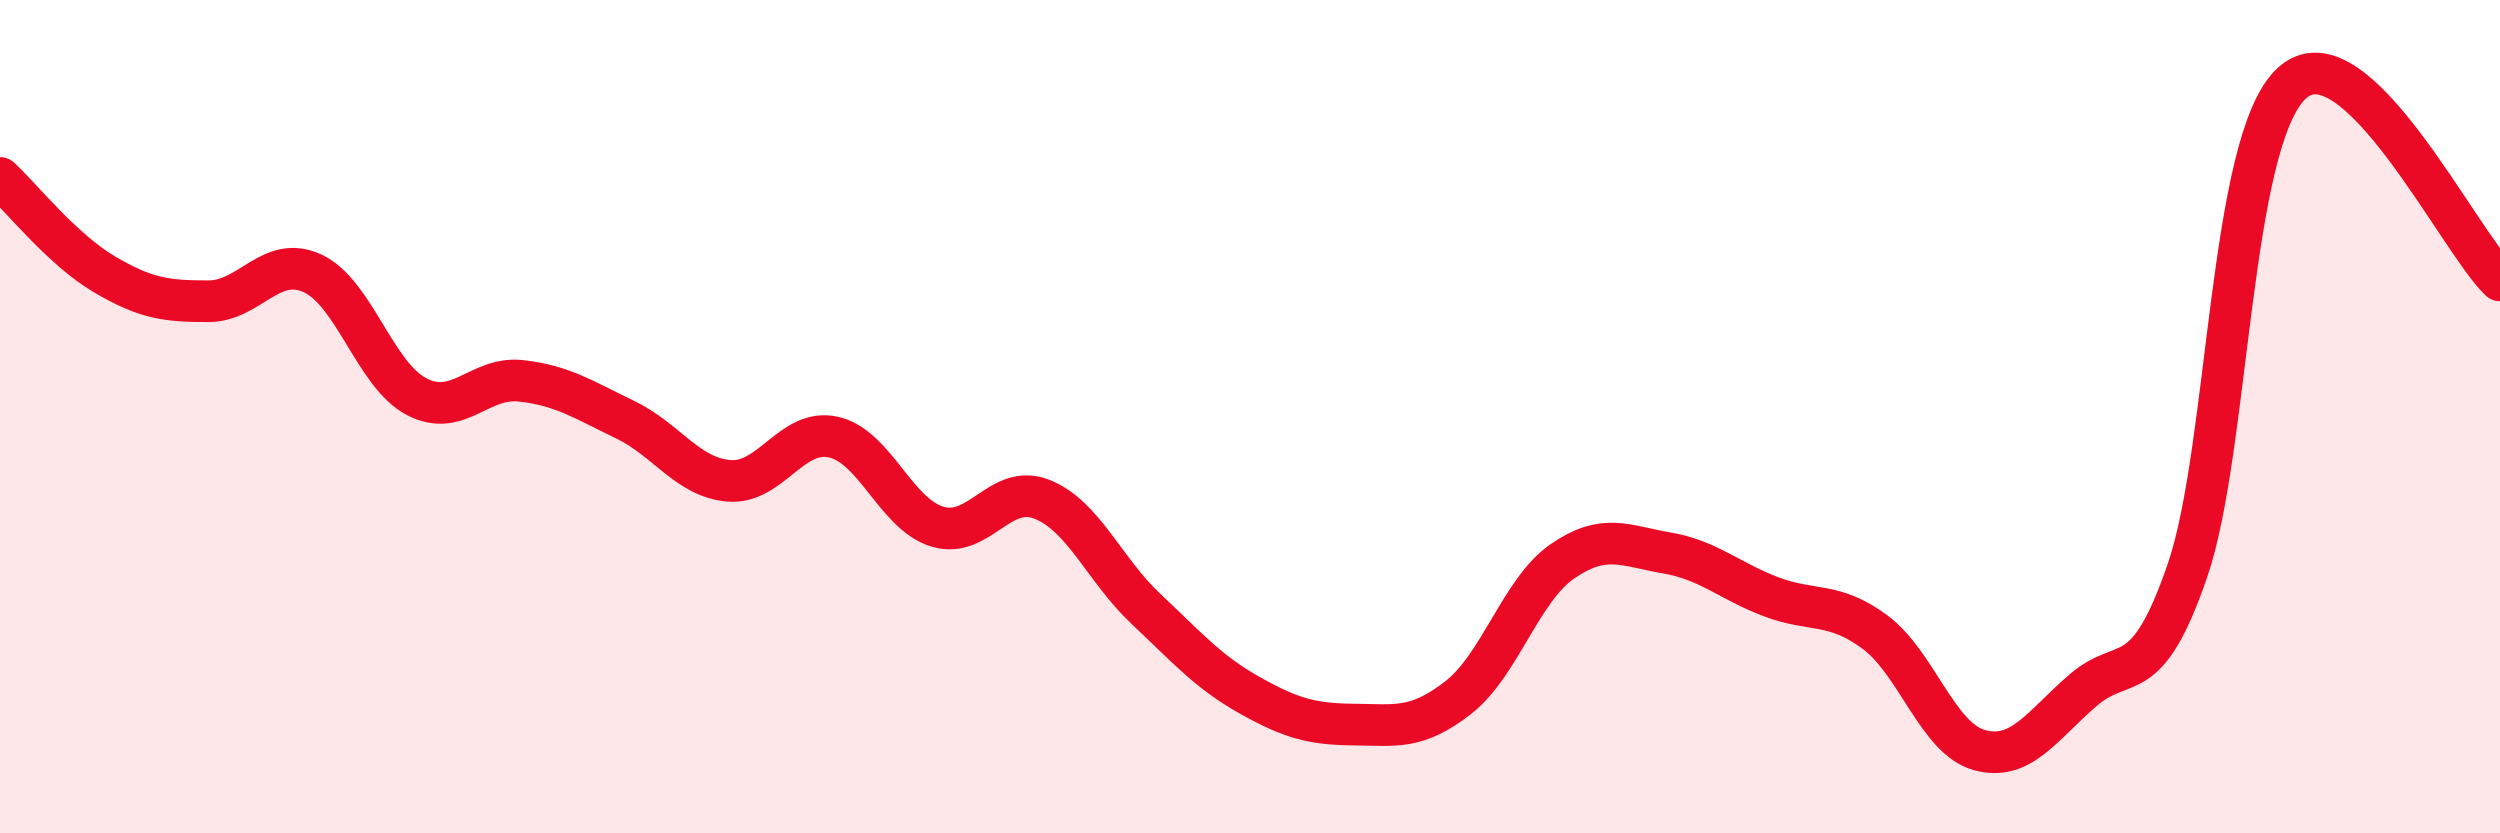
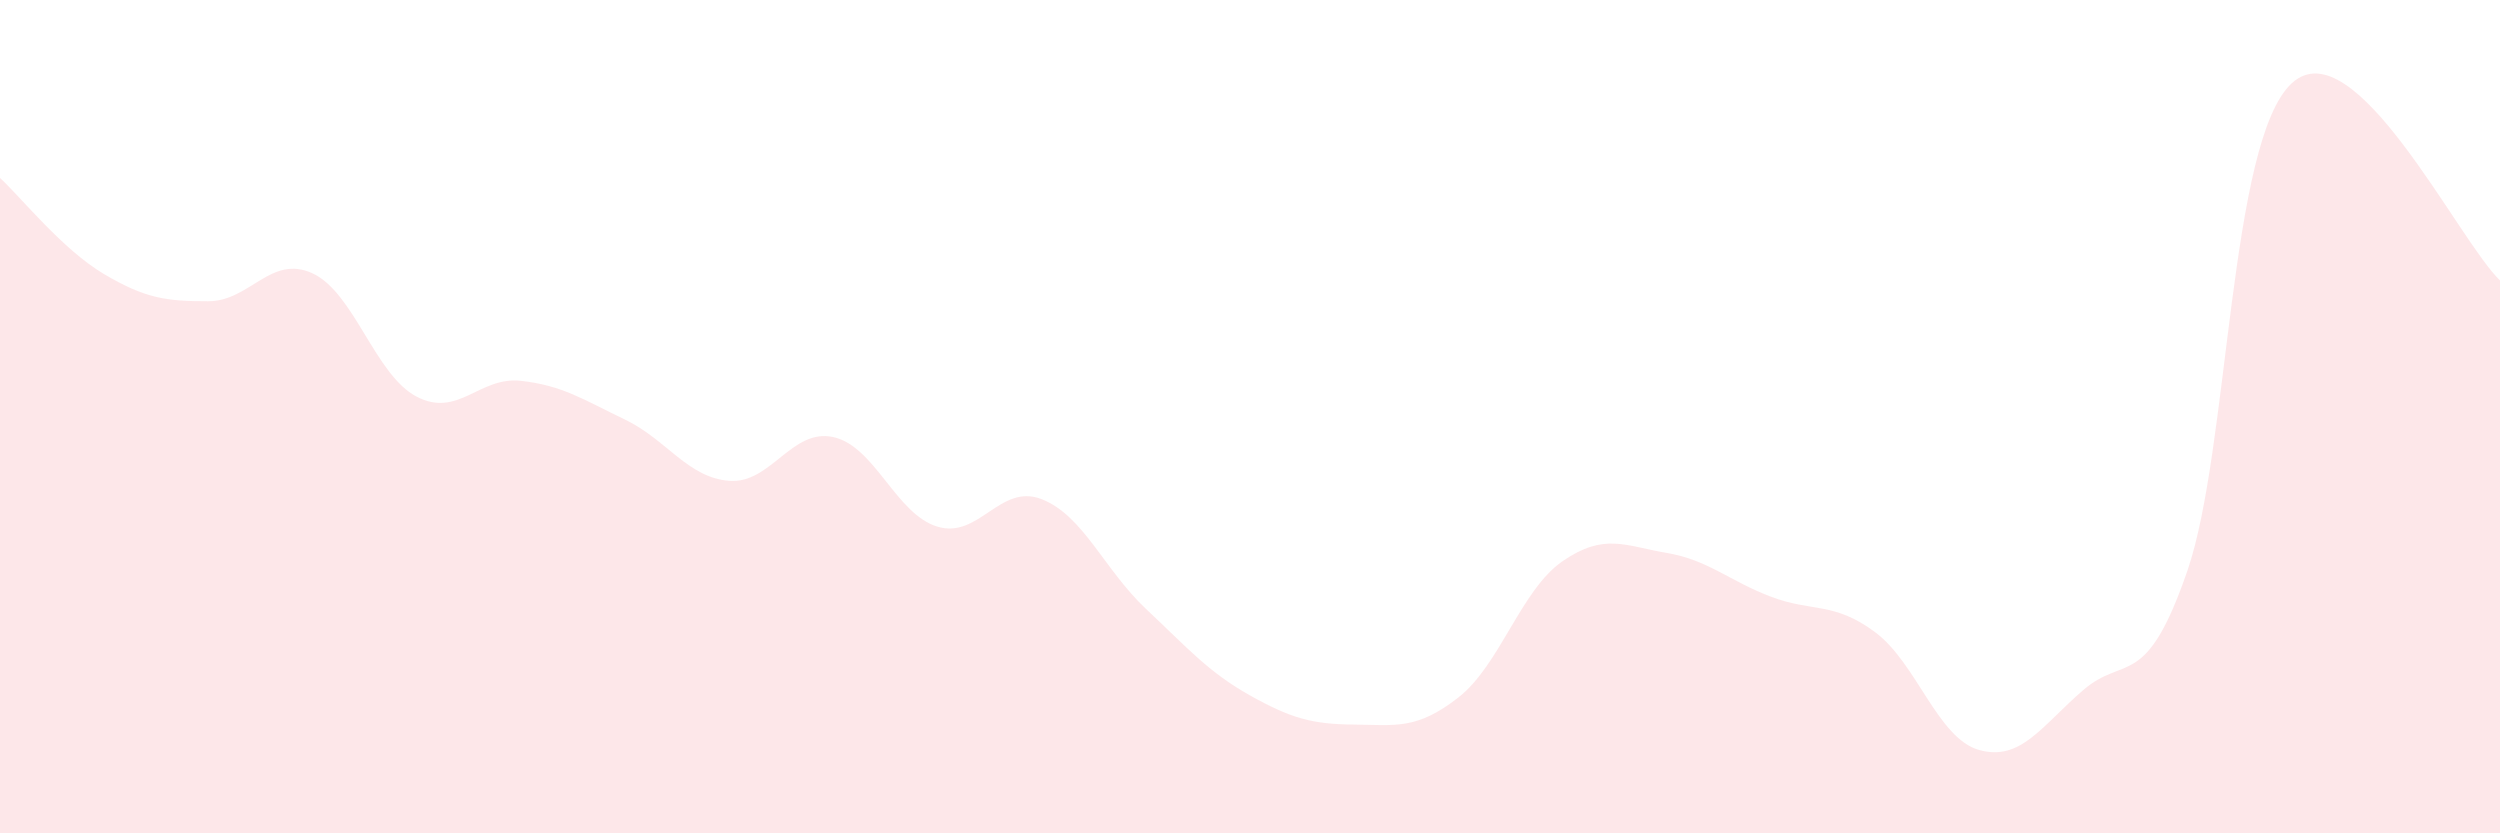
<svg xmlns="http://www.w3.org/2000/svg" width="60" height="20" viewBox="0 0 60 20">
  <path d="M 0,4.27 C 0.5,4.73 1.5,5.99 2.5,6.58 C 3.5,7.17 4,7.23 5,7.23 C 6,7.23 6.5,6.1 7.5,6.56 C 8.5,7.02 9,9 10,9.52 C 11,10.04 11.5,9.03 12.5,9.14 C 13.5,9.25 14,9.59 15,10.07 C 16,10.55 16.5,11.46 17.5,11.54 C 18.5,11.62 19,10.27 20,10.49 C 21,10.71 21.5,12.34 22.5,12.64 C 23.5,12.94 24,11.59 25,11.98 C 26,12.37 26.5,13.67 27.5,14.61 C 28.5,15.55 29,16.13 30,16.69 C 31,17.25 31.5,17.38 32.5,17.39 C 33.5,17.4 34,17.52 35,16.74 C 36,15.96 36.5,14.16 37.5,13.47 C 38.5,12.78 39,13.1 40,13.27 C 41,13.44 41.5,13.94 42.5,14.32 C 43.5,14.7 44,14.43 45,15.17 C 46,15.91 46.5,17.72 47.5,18 C 48.5,18.28 49,17.42 50,16.56 C 51,15.7 51.5,16.6 52.5,13.69 C 53.5,10.78 53.5,3.39 55,2 C 56.5,0.61 59,5.78 60,6.73L60 20L0 20Z" fill="#EB0A25" opacity="0.1" stroke-linecap="round" stroke-linejoin="round" />
-   <path d="M 0,4.27 C 0.5,4.73 1.5,5.99 2.5,6.58 C 3.5,7.17 4,7.23 5,7.23 C 6,7.23 6.5,6.1 7.5,6.56 C 8.5,7.02 9,9 10,9.52 C 11,10.04 11.5,9.03 12.5,9.14 C 13.5,9.25 14,9.59 15,10.07 C 16,10.55 16.5,11.46 17.5,11.54 C 18.5,11.62 19,10.27 20,10.49 C 21,10.71 21.5,12.34 22.5,12.64 C 23.5,12.94 24,11.59 25,11.98 C 26,12.37 26.5,13.67 27.5,14.61 C 28.5,15.55 29,16.13 30,16.69 C 31,17.25 31.5,17.38 32.5,17.39 C 33.5,17.4 34,17.52 35,16.74 C 36,15.96 36.5,14.16 37.5,13.47 C 38.5,12.78 39,13.1 40,13.27 C 41,13.44 41.5,13.94 42.5,14.32 C 43.5,14.7 44,14.43 45,15.17 C 46,15.91 46.5,17.72 47.5,18 C 48.5,18.28 49,17.42 50,16.56 C 51,15.7 51.5,16.6 52.5,13.69 C 53.5,10.78 53.5,3.39 55,2 C 56.5,0.61 59,5.78 60,6.73" stroke="#EB0A25" stroke-width="1" fill="none" stroke-linecap="round" stroke-linejoin="round" />
</svg>